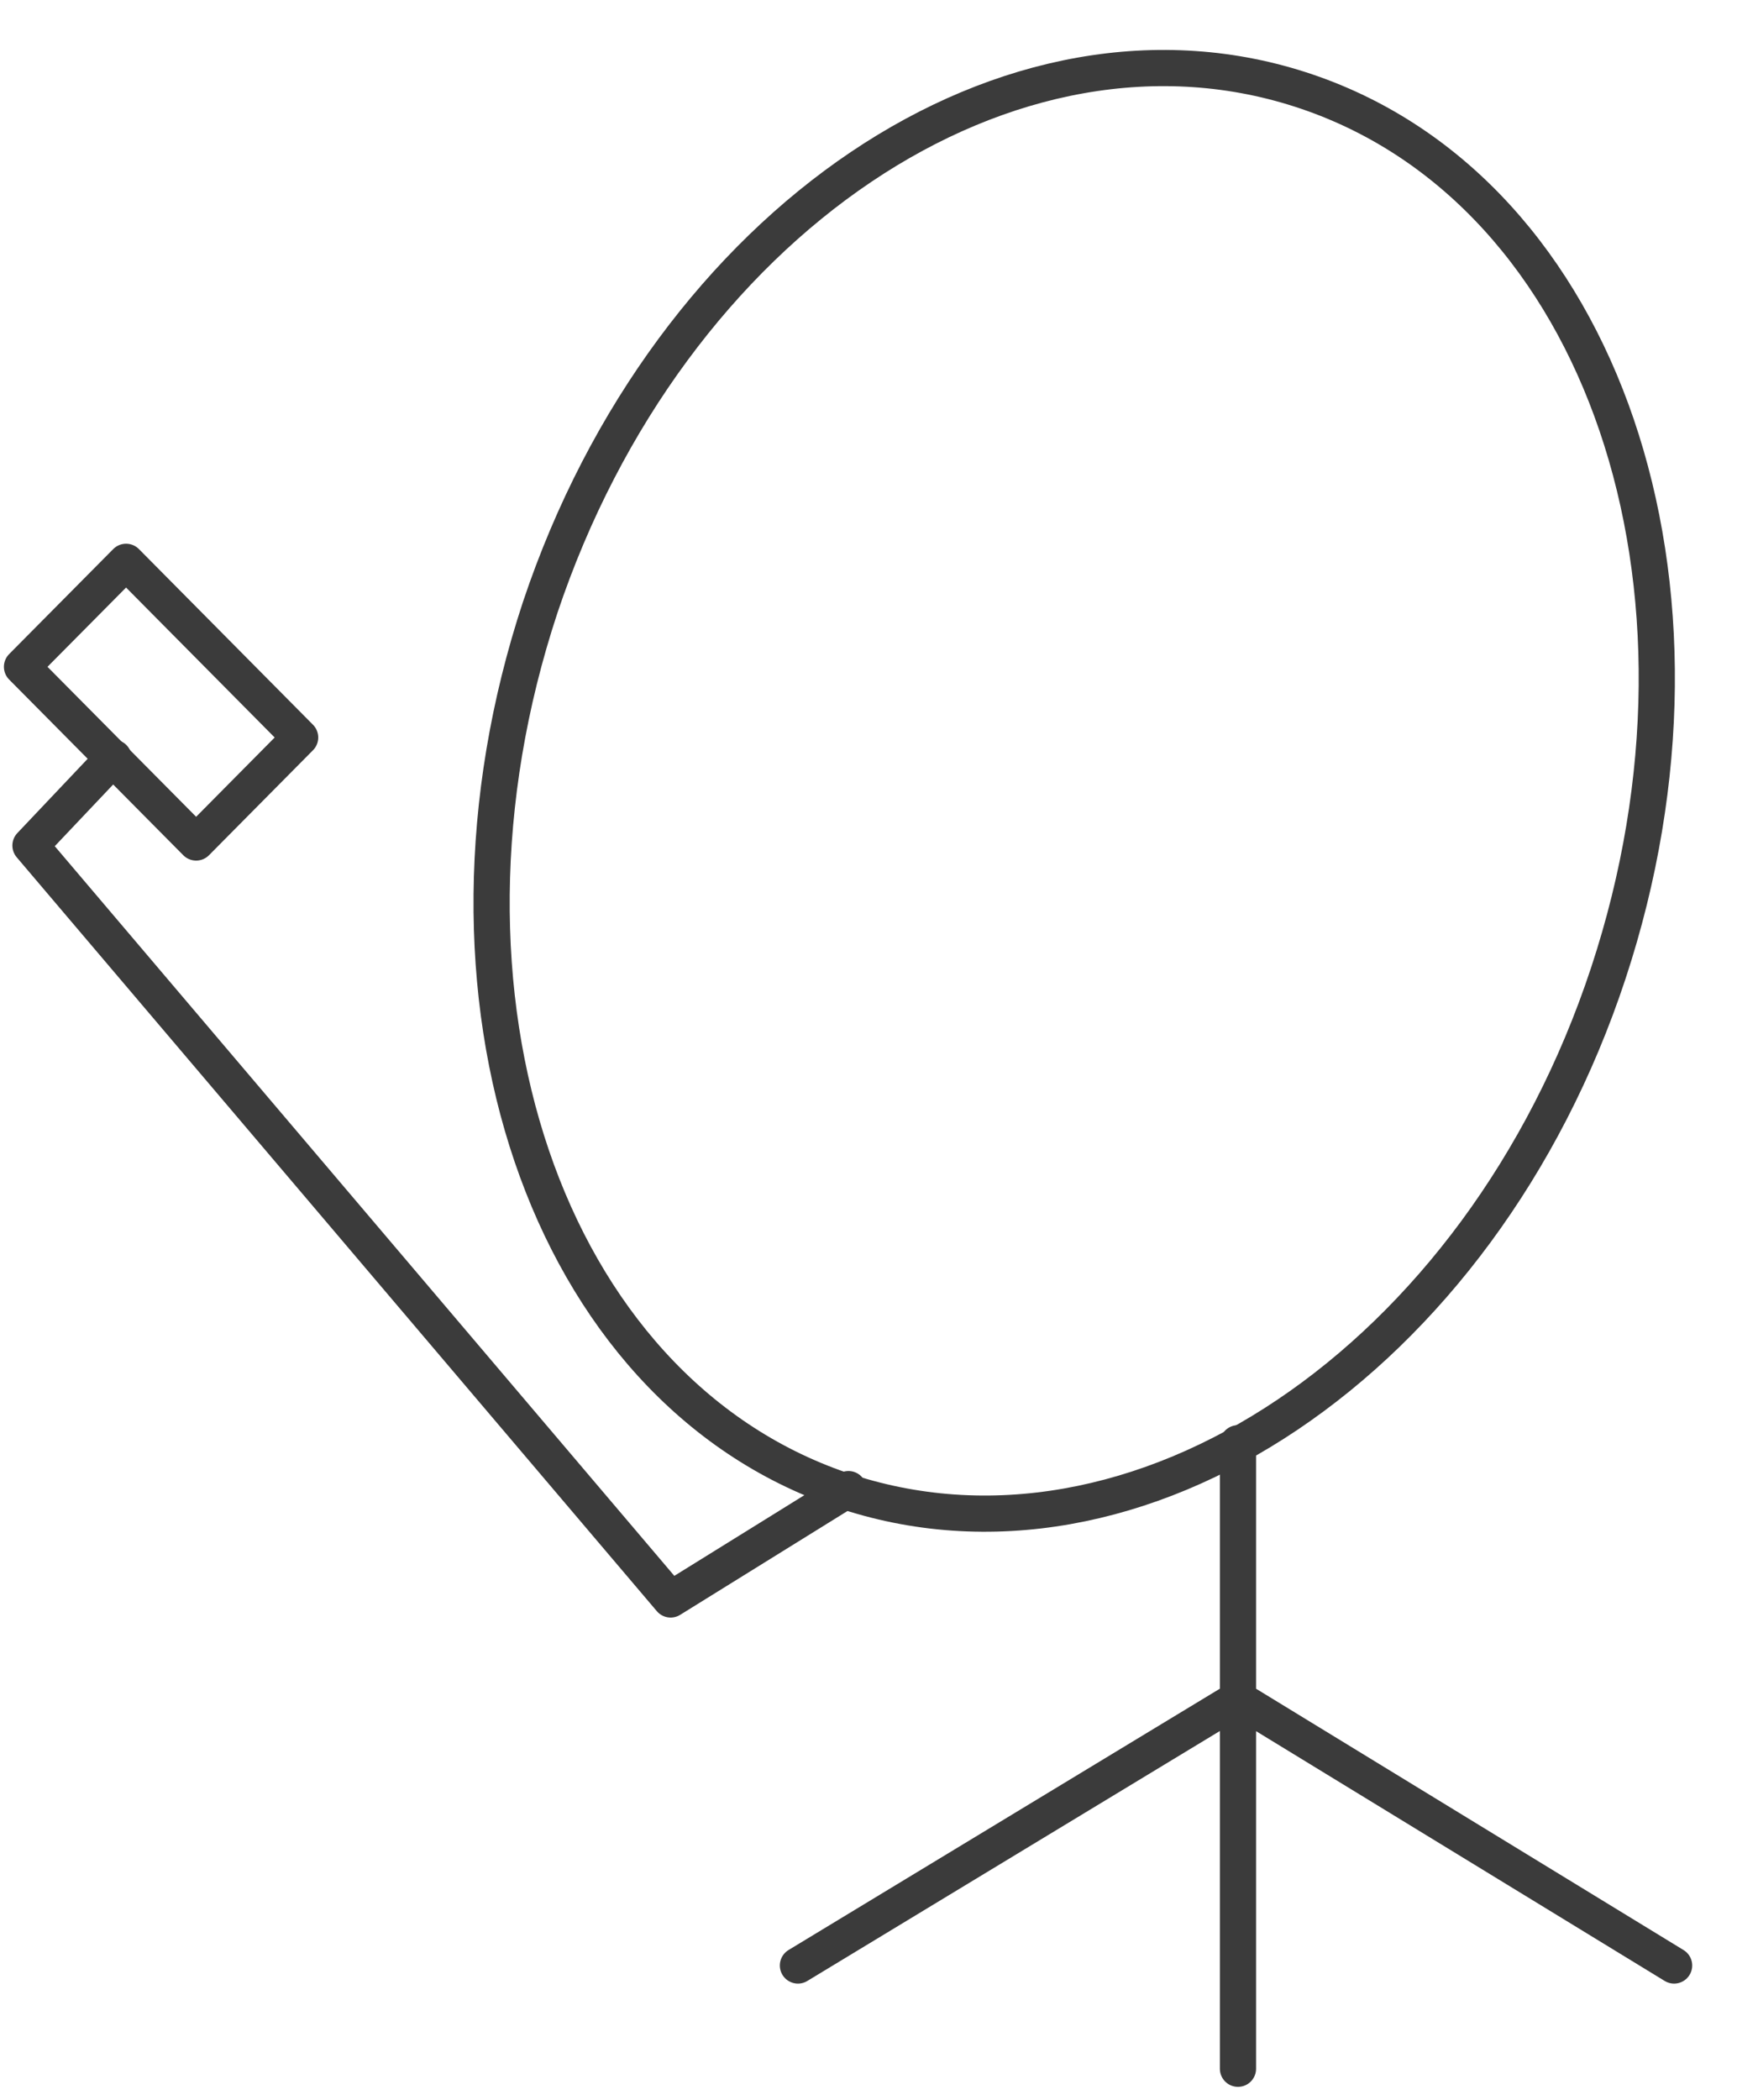
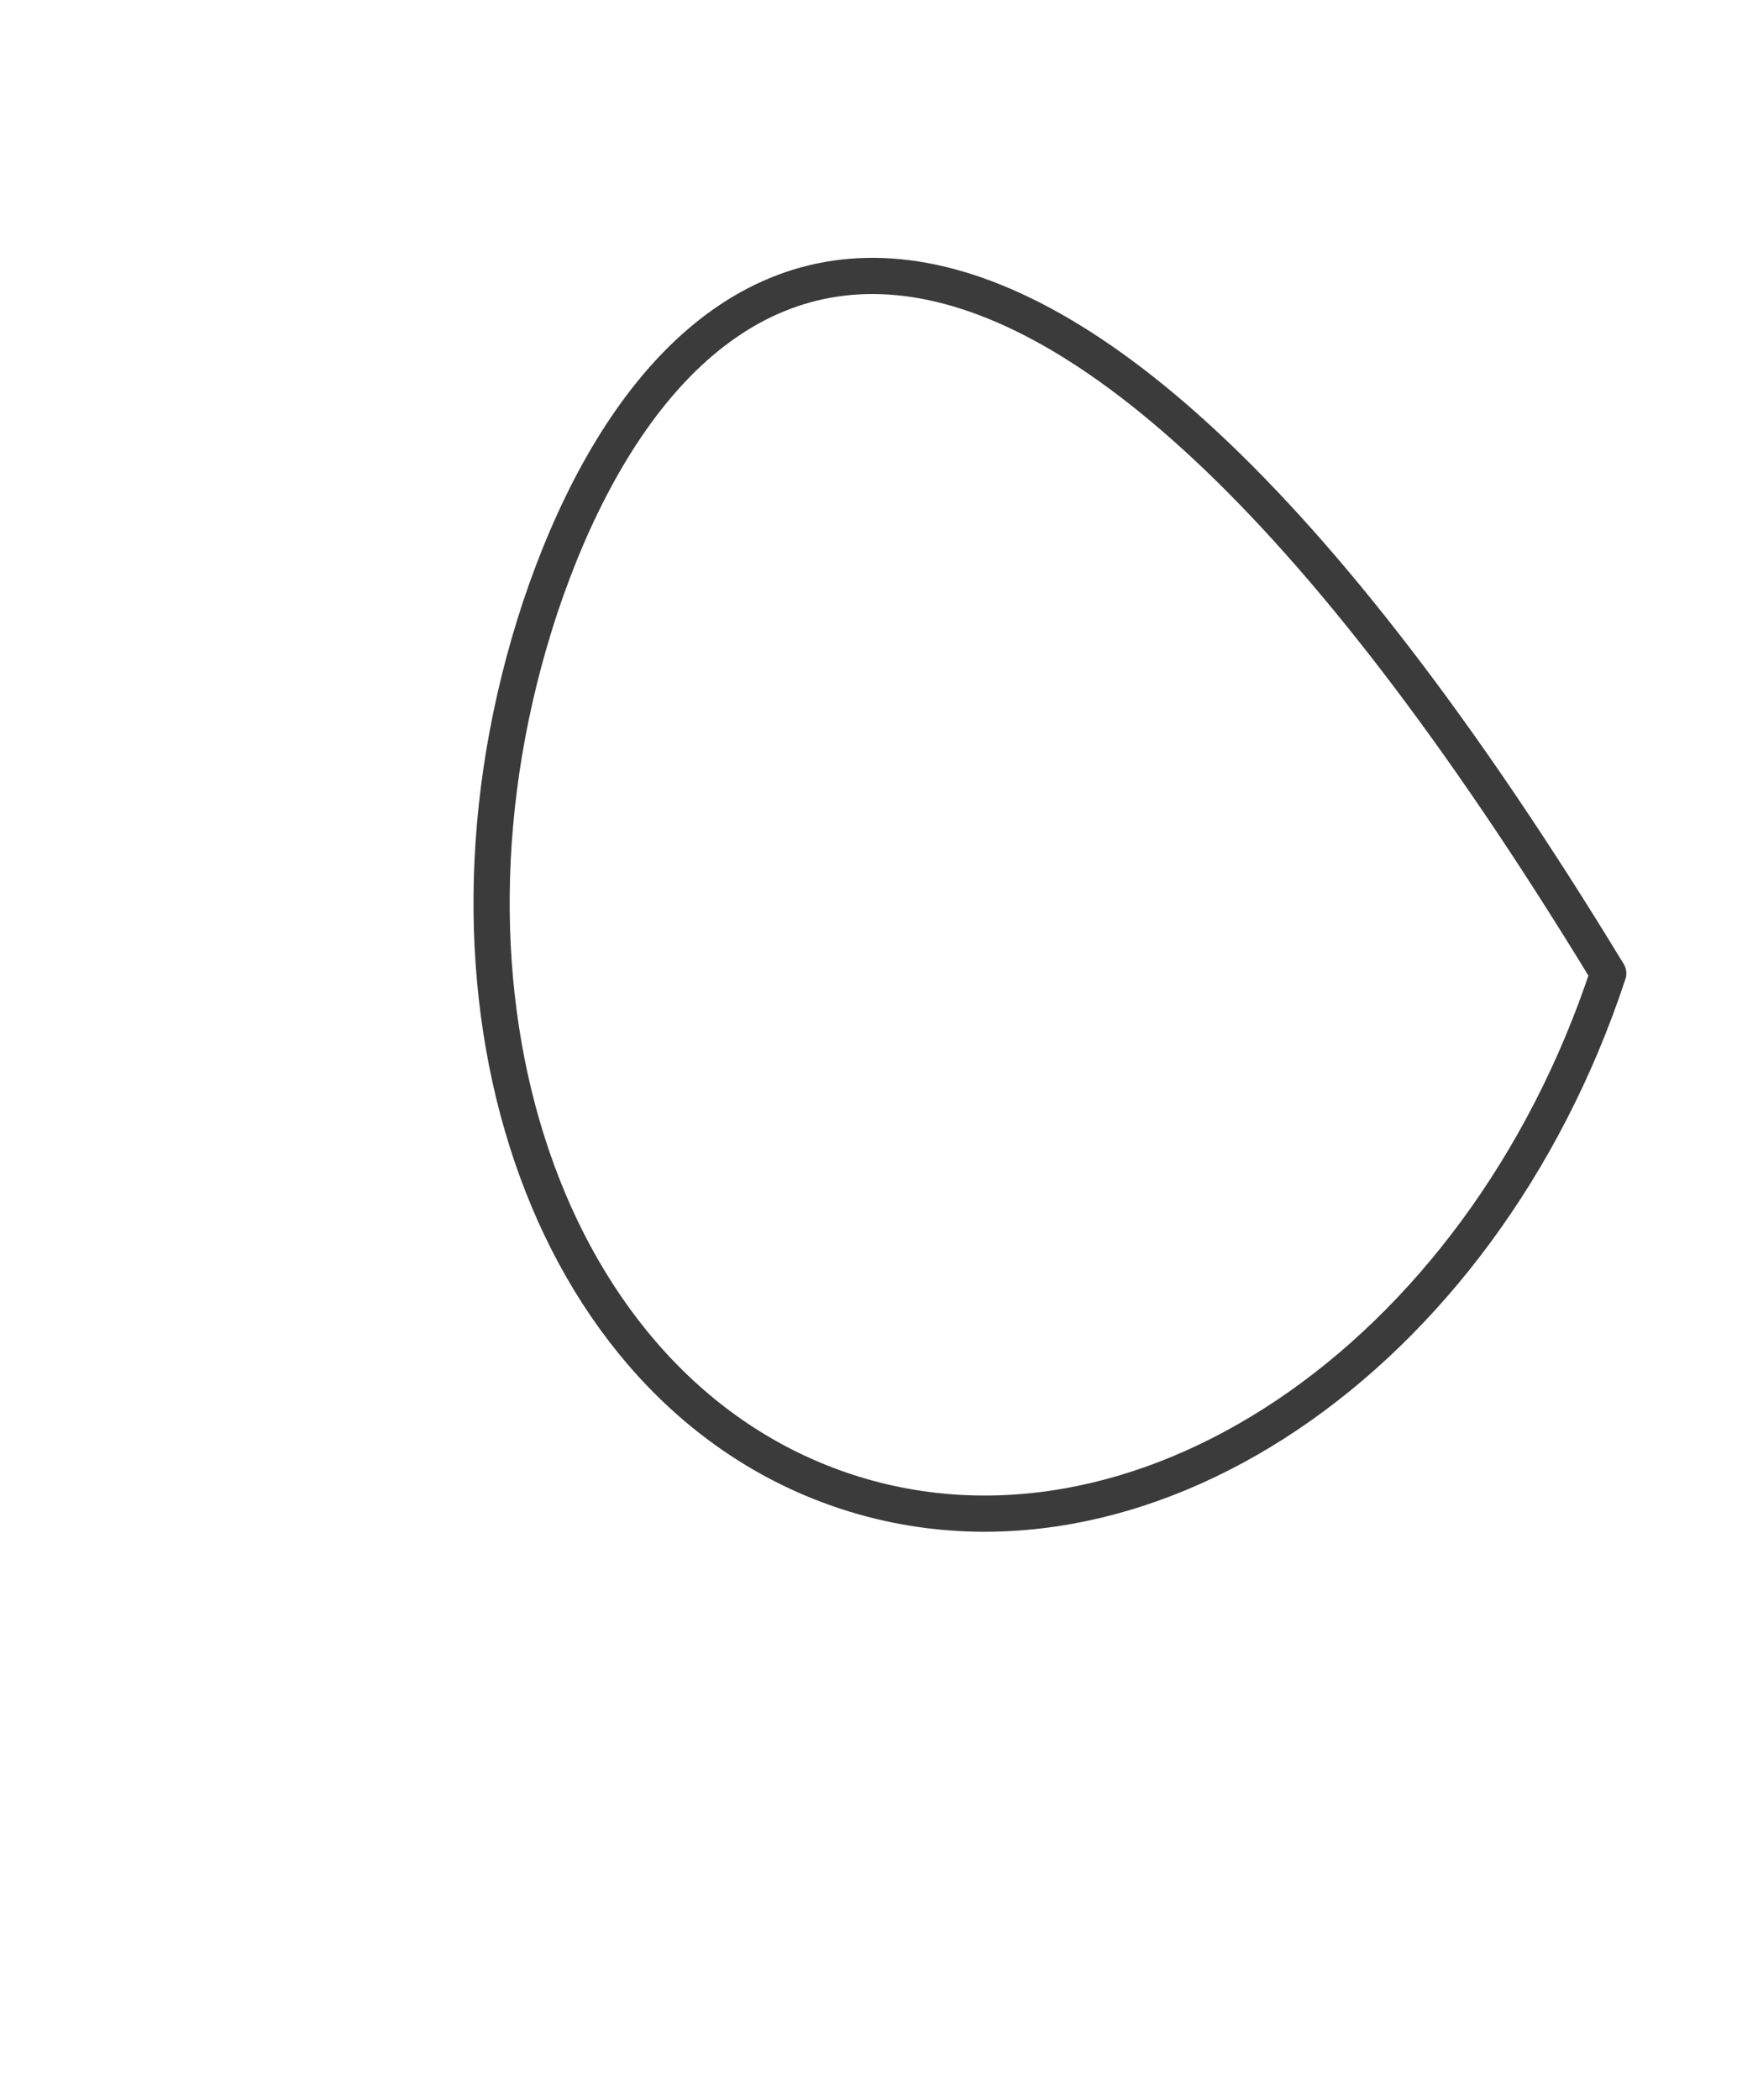
<svg xmlns="http://www.w3.org/2000/svg" width="24" height="29" viewBox="0 0 24 29" fill="none">
-   <path d="M11.723 20.565L9.266 22.089L0.421 11.677L1.569 10.465" stroke="#3B3B3B" stroke-width="0.5" stroke-linecap="round" stroke-linejoin="round" />
-   <path d="M1.742 7.759L0.304 9.209L2.71 11.635L4.147 10.185L1.742 7.759Z" stroke="#3B3B3B" stroke-width="0.5" stroke-linecap="round" stroke-linejoin="round" />
-   <path d="M11.025 27.144L17.105 23.462L23.131 27.144M17.105 19.932V28.57" stroke="#3B3B3B" stroke-width="0.5" stroke-linecap="round" stroke-linejoin="round" />
-   <path d="M7.464 8.388C5.696 13.737 7.534 19.175 11.617 20.574C15.7 21.974 20.454 18.791 22.221 13.443C23.988 8.094 22.15 2.656 18.059 1.266C13.967 -0.125 9.249 3.057 7.464 8.388Z" stroke="#3B3B3B" stroke-width="0.5" stroke-linecap="round" stroke-linejoin="round" />
+   <path d="M7.464 8.388C5.696 13.737 7.534 19.175 11.617 20.574C15.7 21.974 20.454 18.791 22.221 13.443C13.967 -0.125 9.249 3.057 7.464 8.388Z" stroke="#3B3B3B" stroke-width="0.5" stroke-linecap="round" stroke-linejoin="round" />
</svg>